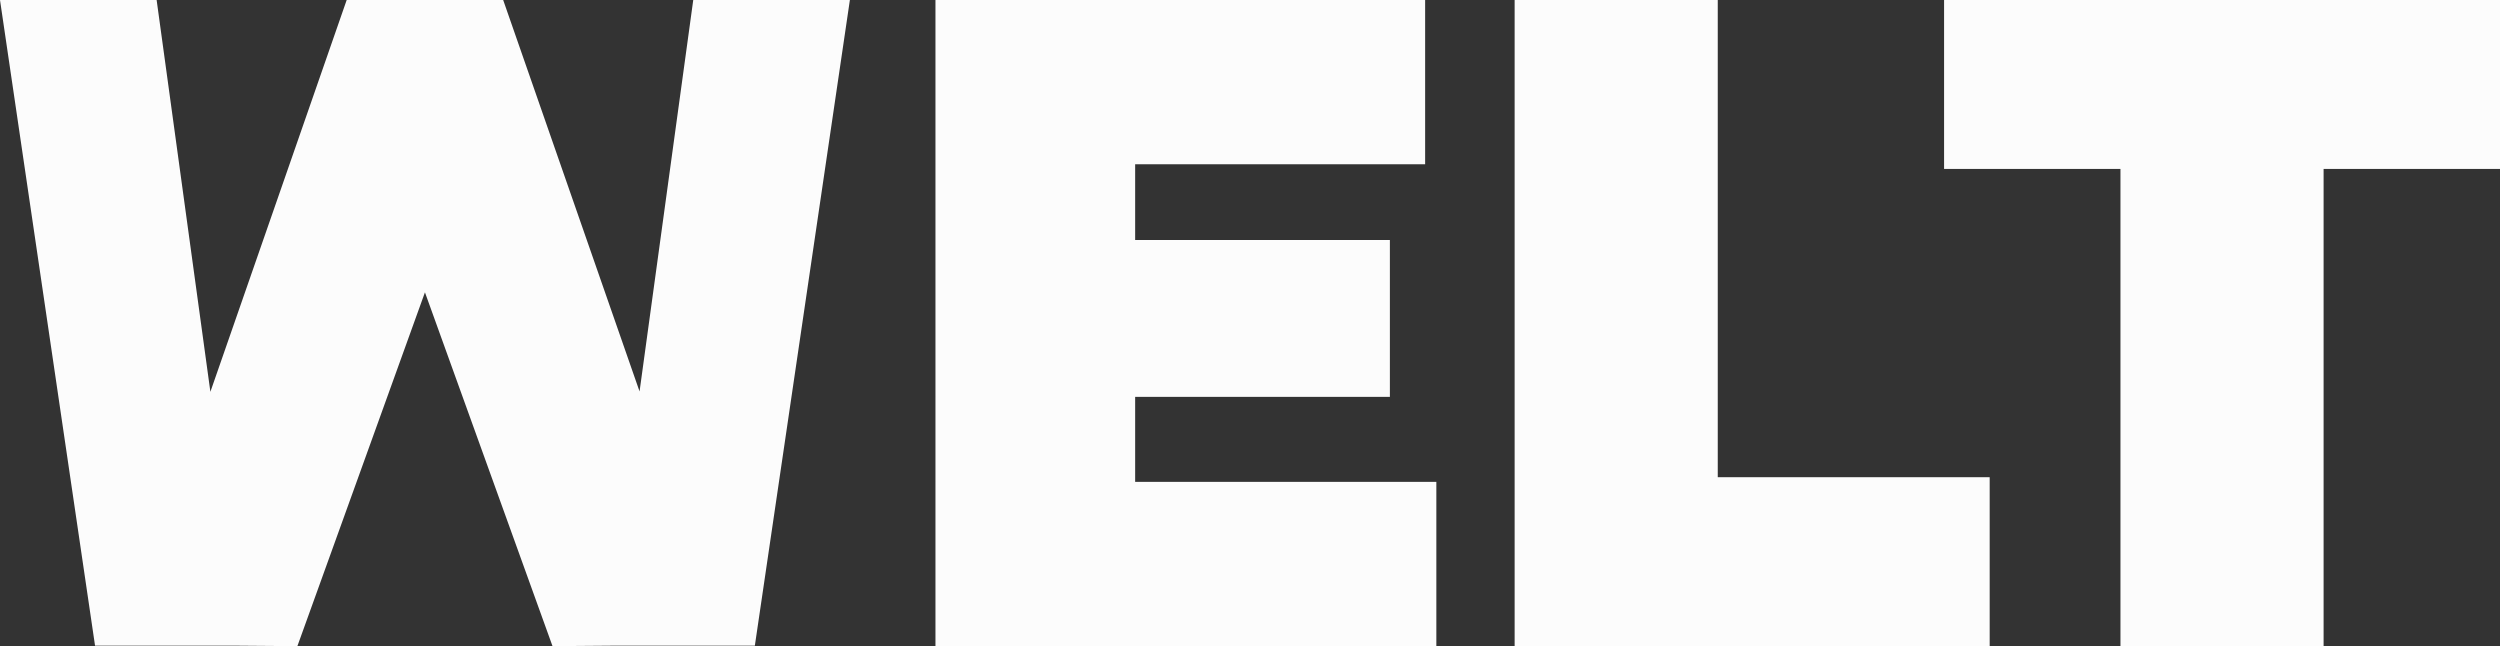
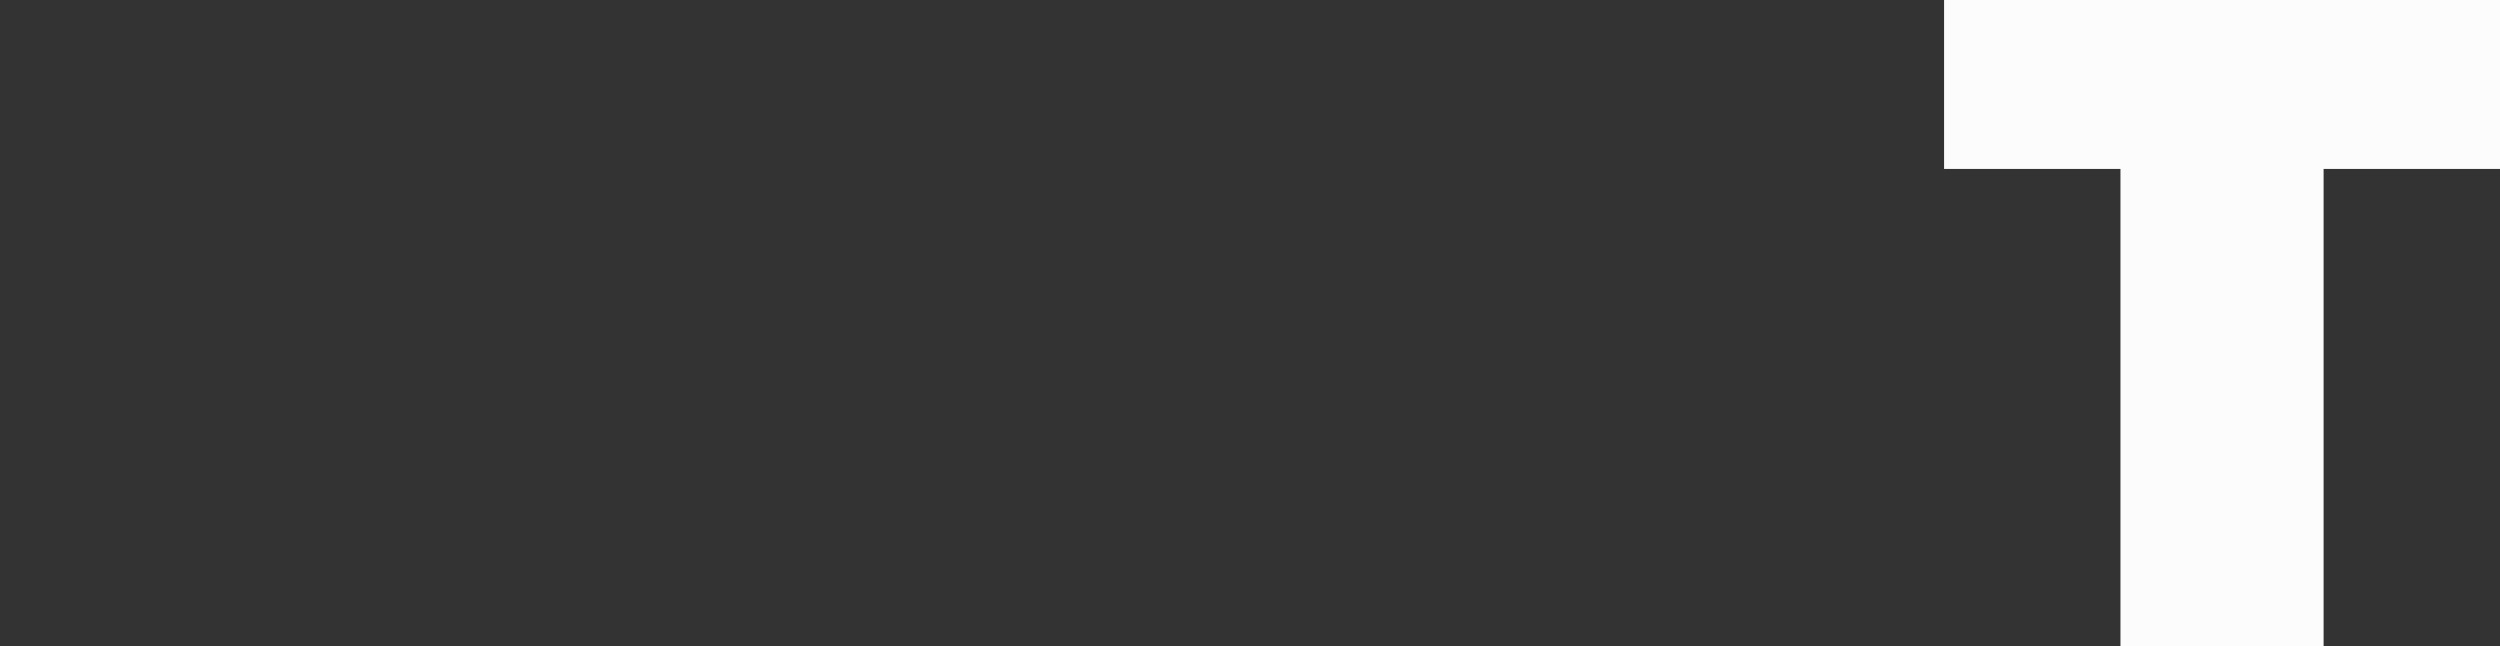
<svg xmlns="http://www.w3.org/2000/svg" id="Livello_1" viewBox="0 0 1300 335.99" width="1300" height="335.99">
  <rect x="0" y="0" width="1300" height="335.99" fill="#333333" stroke="none" />
  <defs>
    <style>.cls-1{fill:#fcfcfc;}</style>
  </defs>
-   <path class="cls-1" d="m746.9,250.57v85.43h-260.46V0h254.63v85.43h-150.79v39.37h132.46v81.58h-132.46v44.18h156.63Z" />
-   <path class="cls-1" d="m787.6,0h105.63v248.15h141.4v87.84h-247.02V0Z" />
  <path class="cls-1" d="m1102.65,87.84h-91.73V0h289.08v87.84h-91.73v248.15h-105.63V87.84Z" />
-   <path class="cls-1" d="m49.42,335.74h72.04c11.05.09,22.11.17,33.17.26,22.11-61.33,44.23-122.66,66.34-183.98,22.11,61.33,44.23,122.65,66.34,183.98,11.06-.09,22.11-.17,33.17-.26h72.04C408.99,223.82,425.47,111.91,441.94,0h-81.45c-9.31,67.85-18.61,135.7-27.92,203.56C308.93,135.7,285.29,67.85,261.65,0h-81.37c-23.63,67.92-47.26,135.84-70.88,203.75C100.09,135.84,90.77,67.92,81.45,0H0c16.47,111.91,32.95,223.82,49.42,335.74Z" />
</svg>